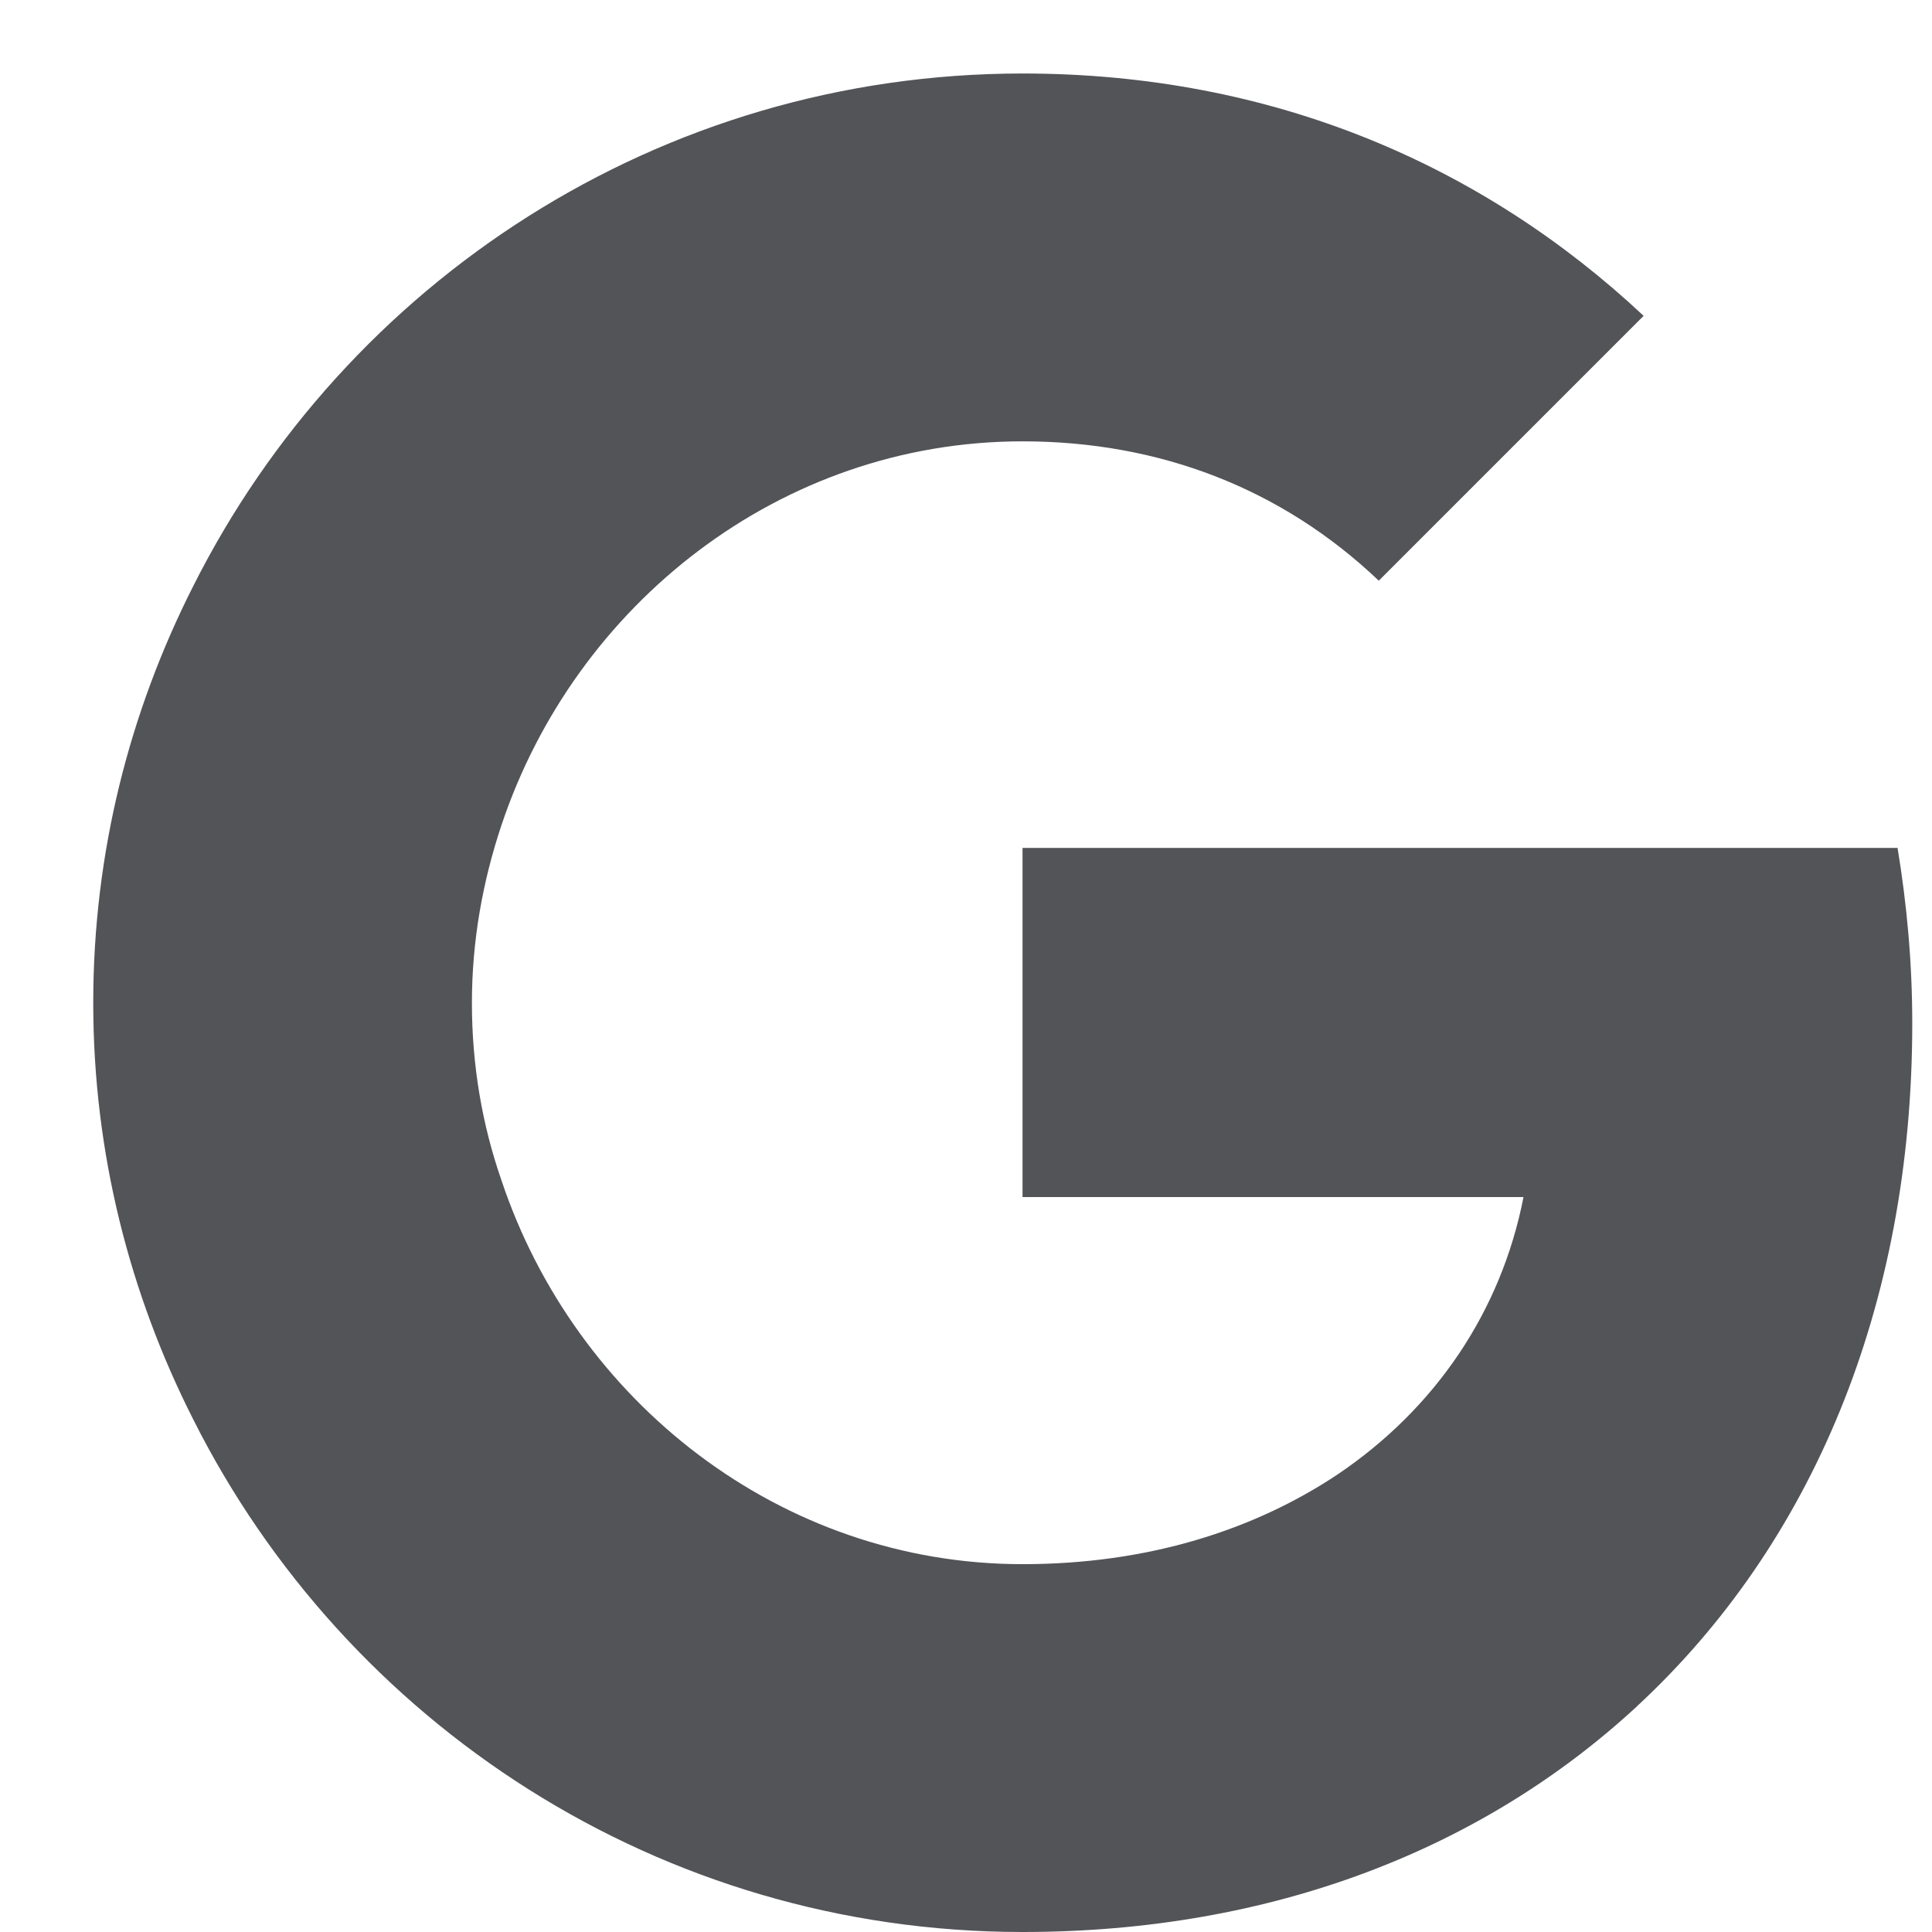
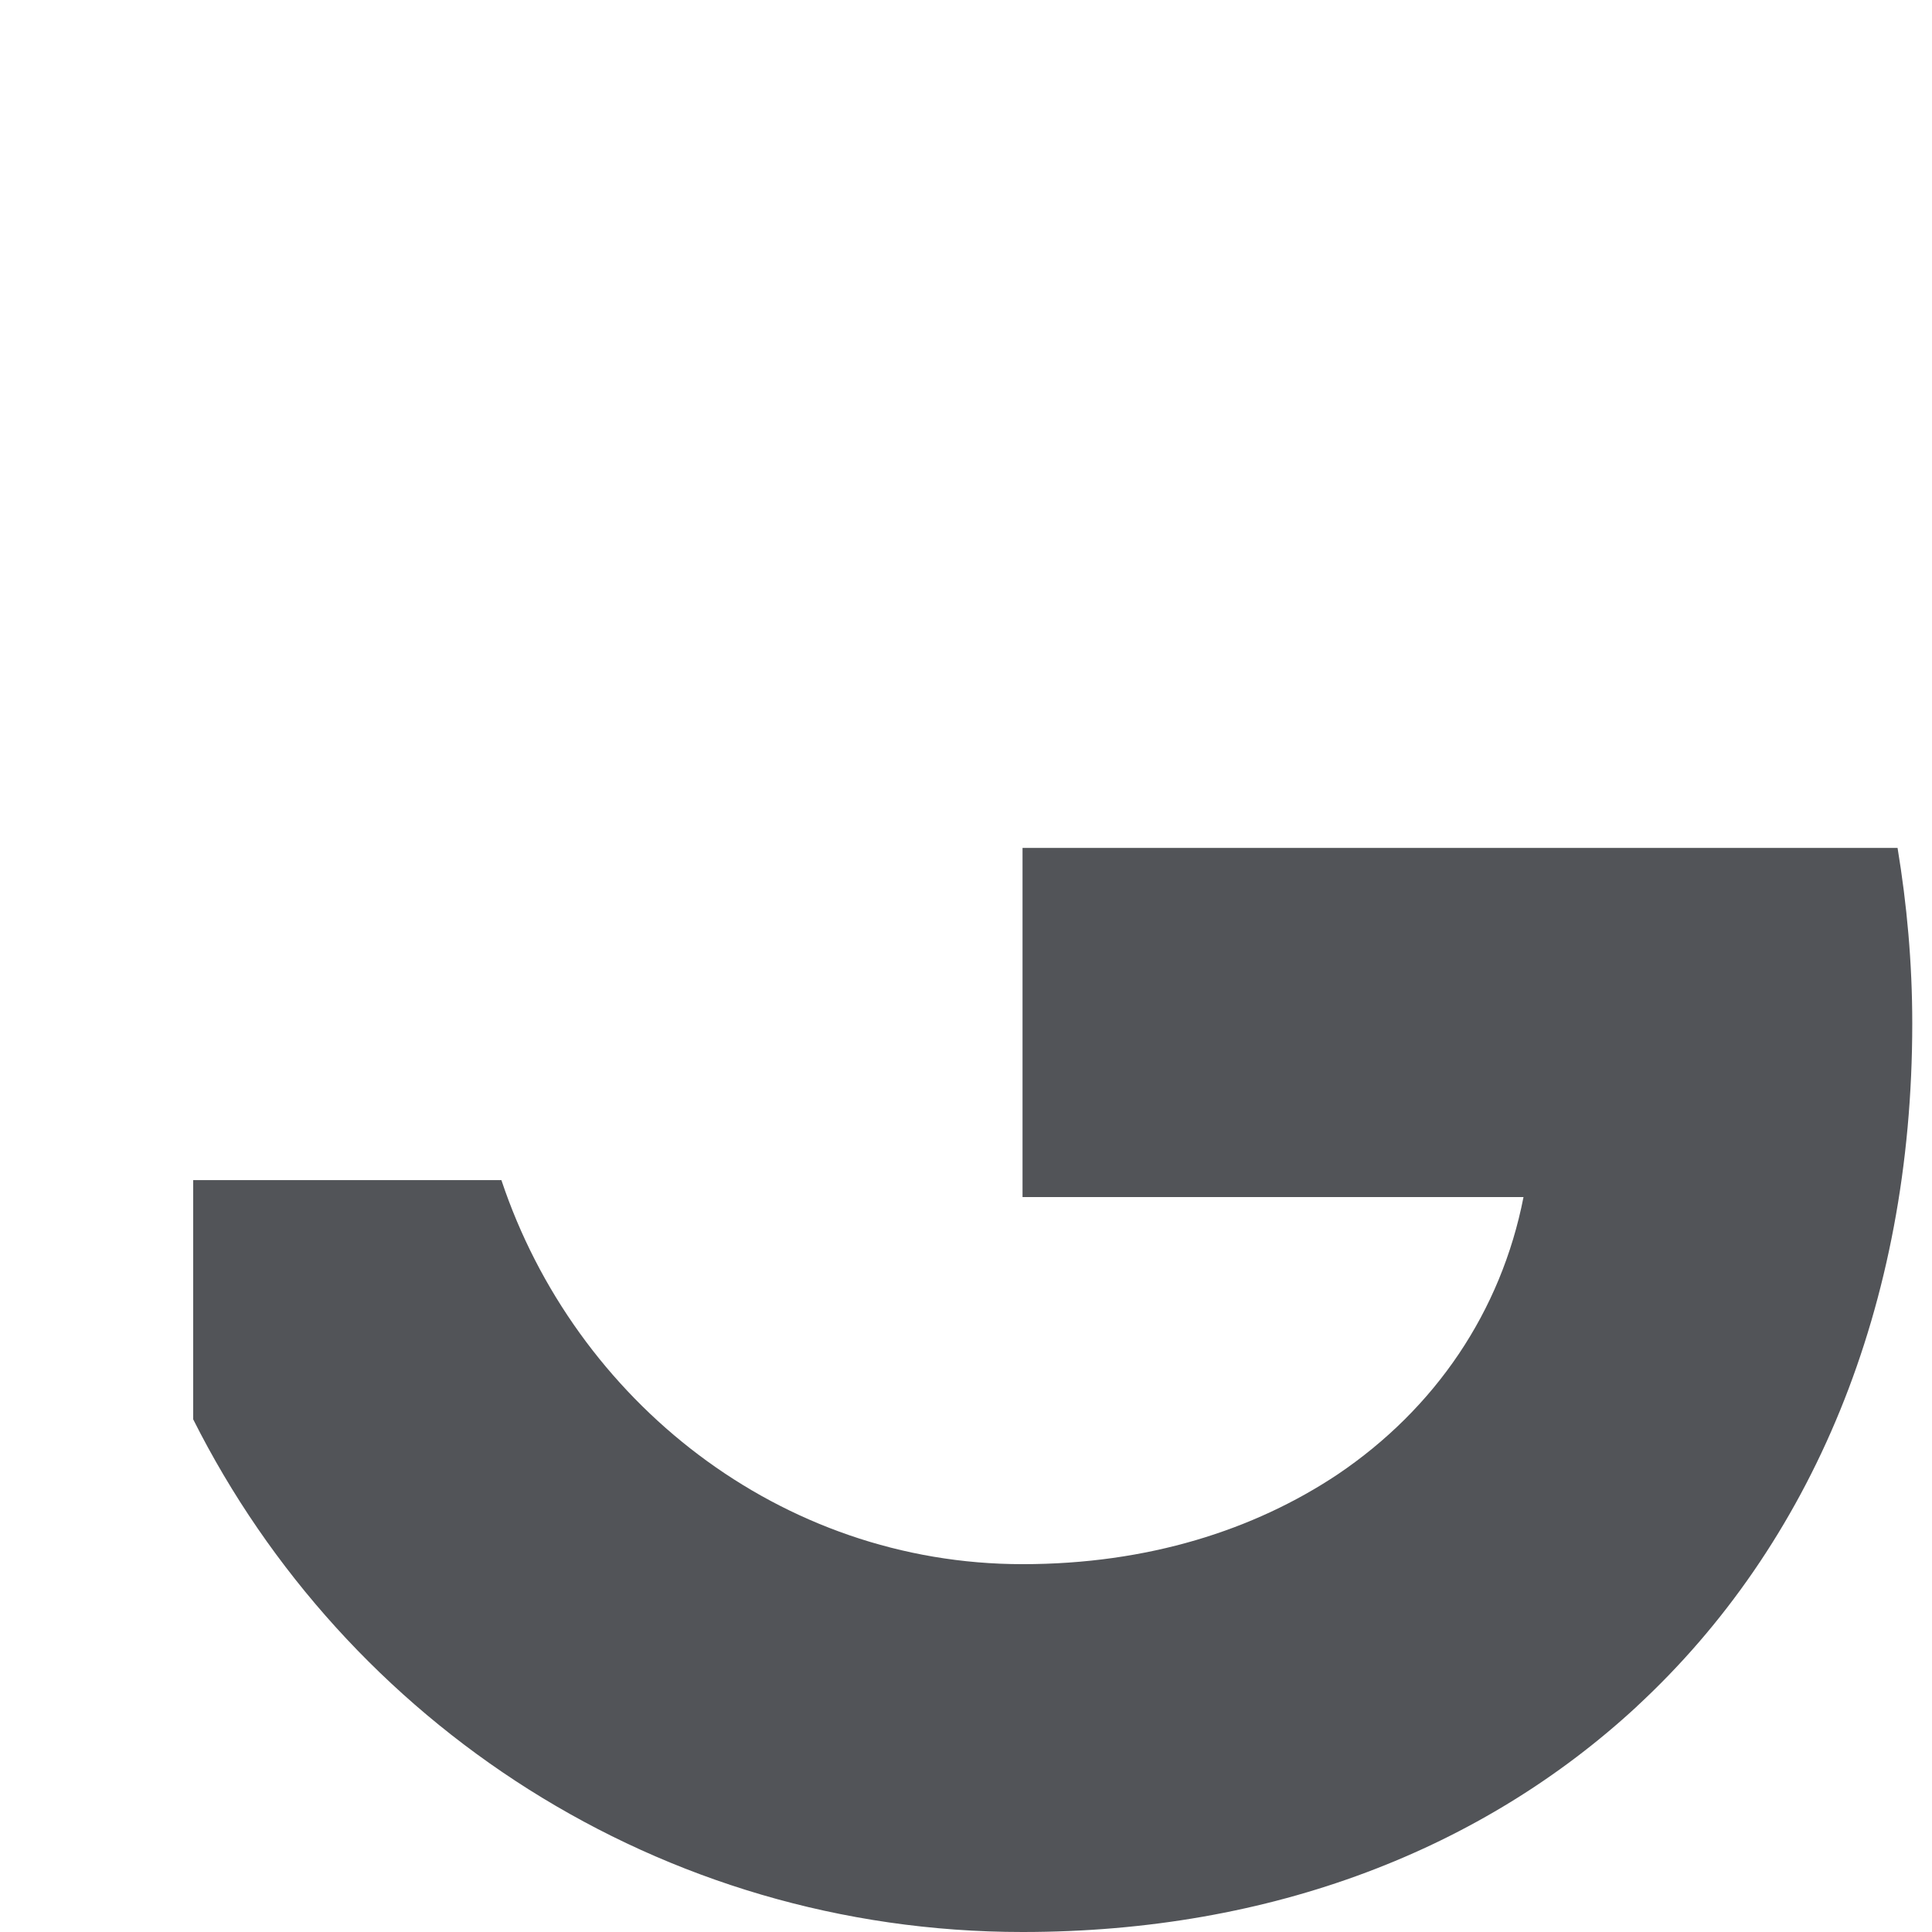
<svg xmlns="http://www.w3.org/2000/svg" width="23" height="23" viewBox="0 0 23 23" fill="none">
  <g clip-path="url(#clip0_5023_19549)">
    <path d="M22.765 12.186C22.765 11.458 22.701 10.767 22.59 10.094H12.173V14.251H18.137C17.87 15.616 17.086 16.768 15.925 17.552V20.317H19.483C21.567 18.391 22.765 15.551 22.765 12.186Z" fill="#525458" />
    <path d="M12.173 23C15.16 23 17.658 22.004 19.484 20.317L15.925 17.552C14.93 18.215 13.666 18.621 12.173 18.621C9.288 18.621 6.845 16.676 5.969 14.049H2.3V16.897C4.116 20.511 7.849 23 12.173 23Z" fill="#525458" />
-     <path d="M5.969 14.049C5.738 13.385 5.618 12.675 5.618 11.938C5.618 11.2 5.747 10.49 5.969 9.826V6.978H2.3C1.544 8.471 1.11 10.149 1.11 11.938C1.11 13.726 1.544 15.404 2.3 16.897L5.969 14.049Z" fill="#525458" />
-     <path d="M12.173 5.254C13.805 5.254 15.261 5.816 16.414 6.913L19.567 3.76C17.658 1.972 15.16 0.875 12.173 0.875C7.849 0.875 4.116 3.364 2.3 6.978L5.969 9.826C6.845 7.199 9.288 5.254 12.173 5.254Z" fill="#525458" />
  </g>
  <defs>
    <clipPath id="clip0_5023_19549">
      <rect width="22.125" height="22.125" fill="white" transform="translate(0.875 0.875)" />
    </clipPath>
  </defs>
</svg>